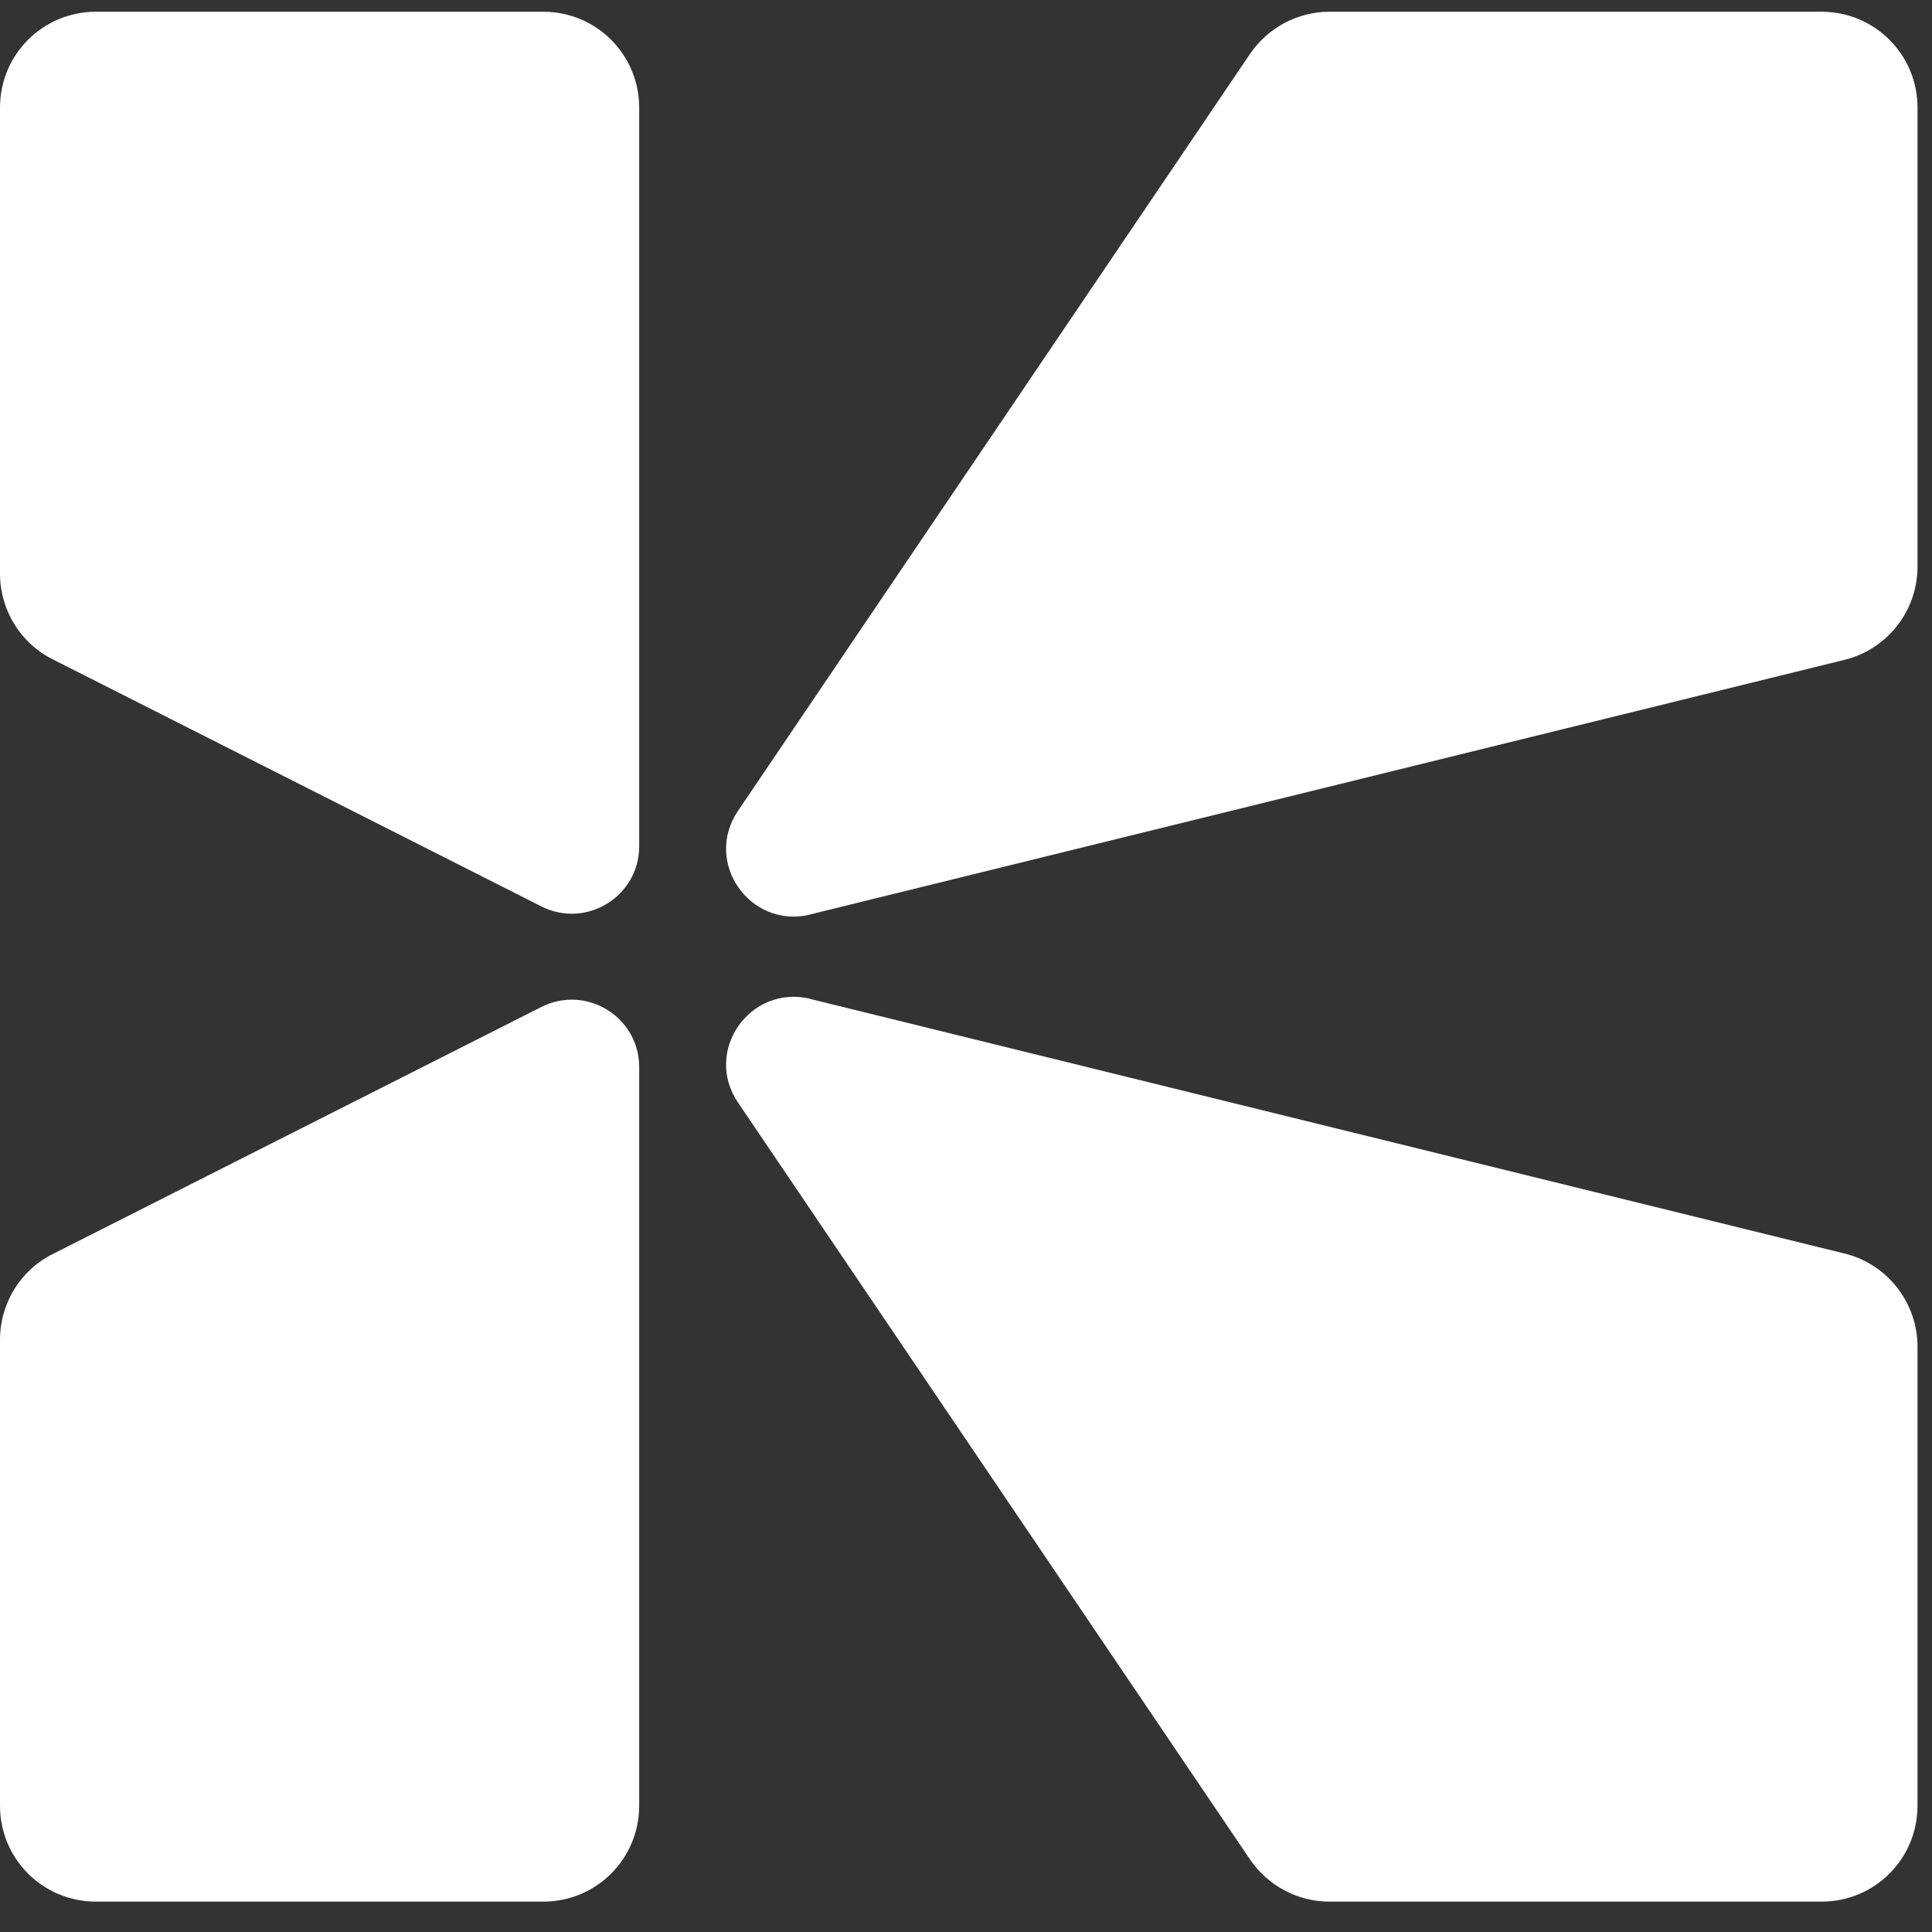
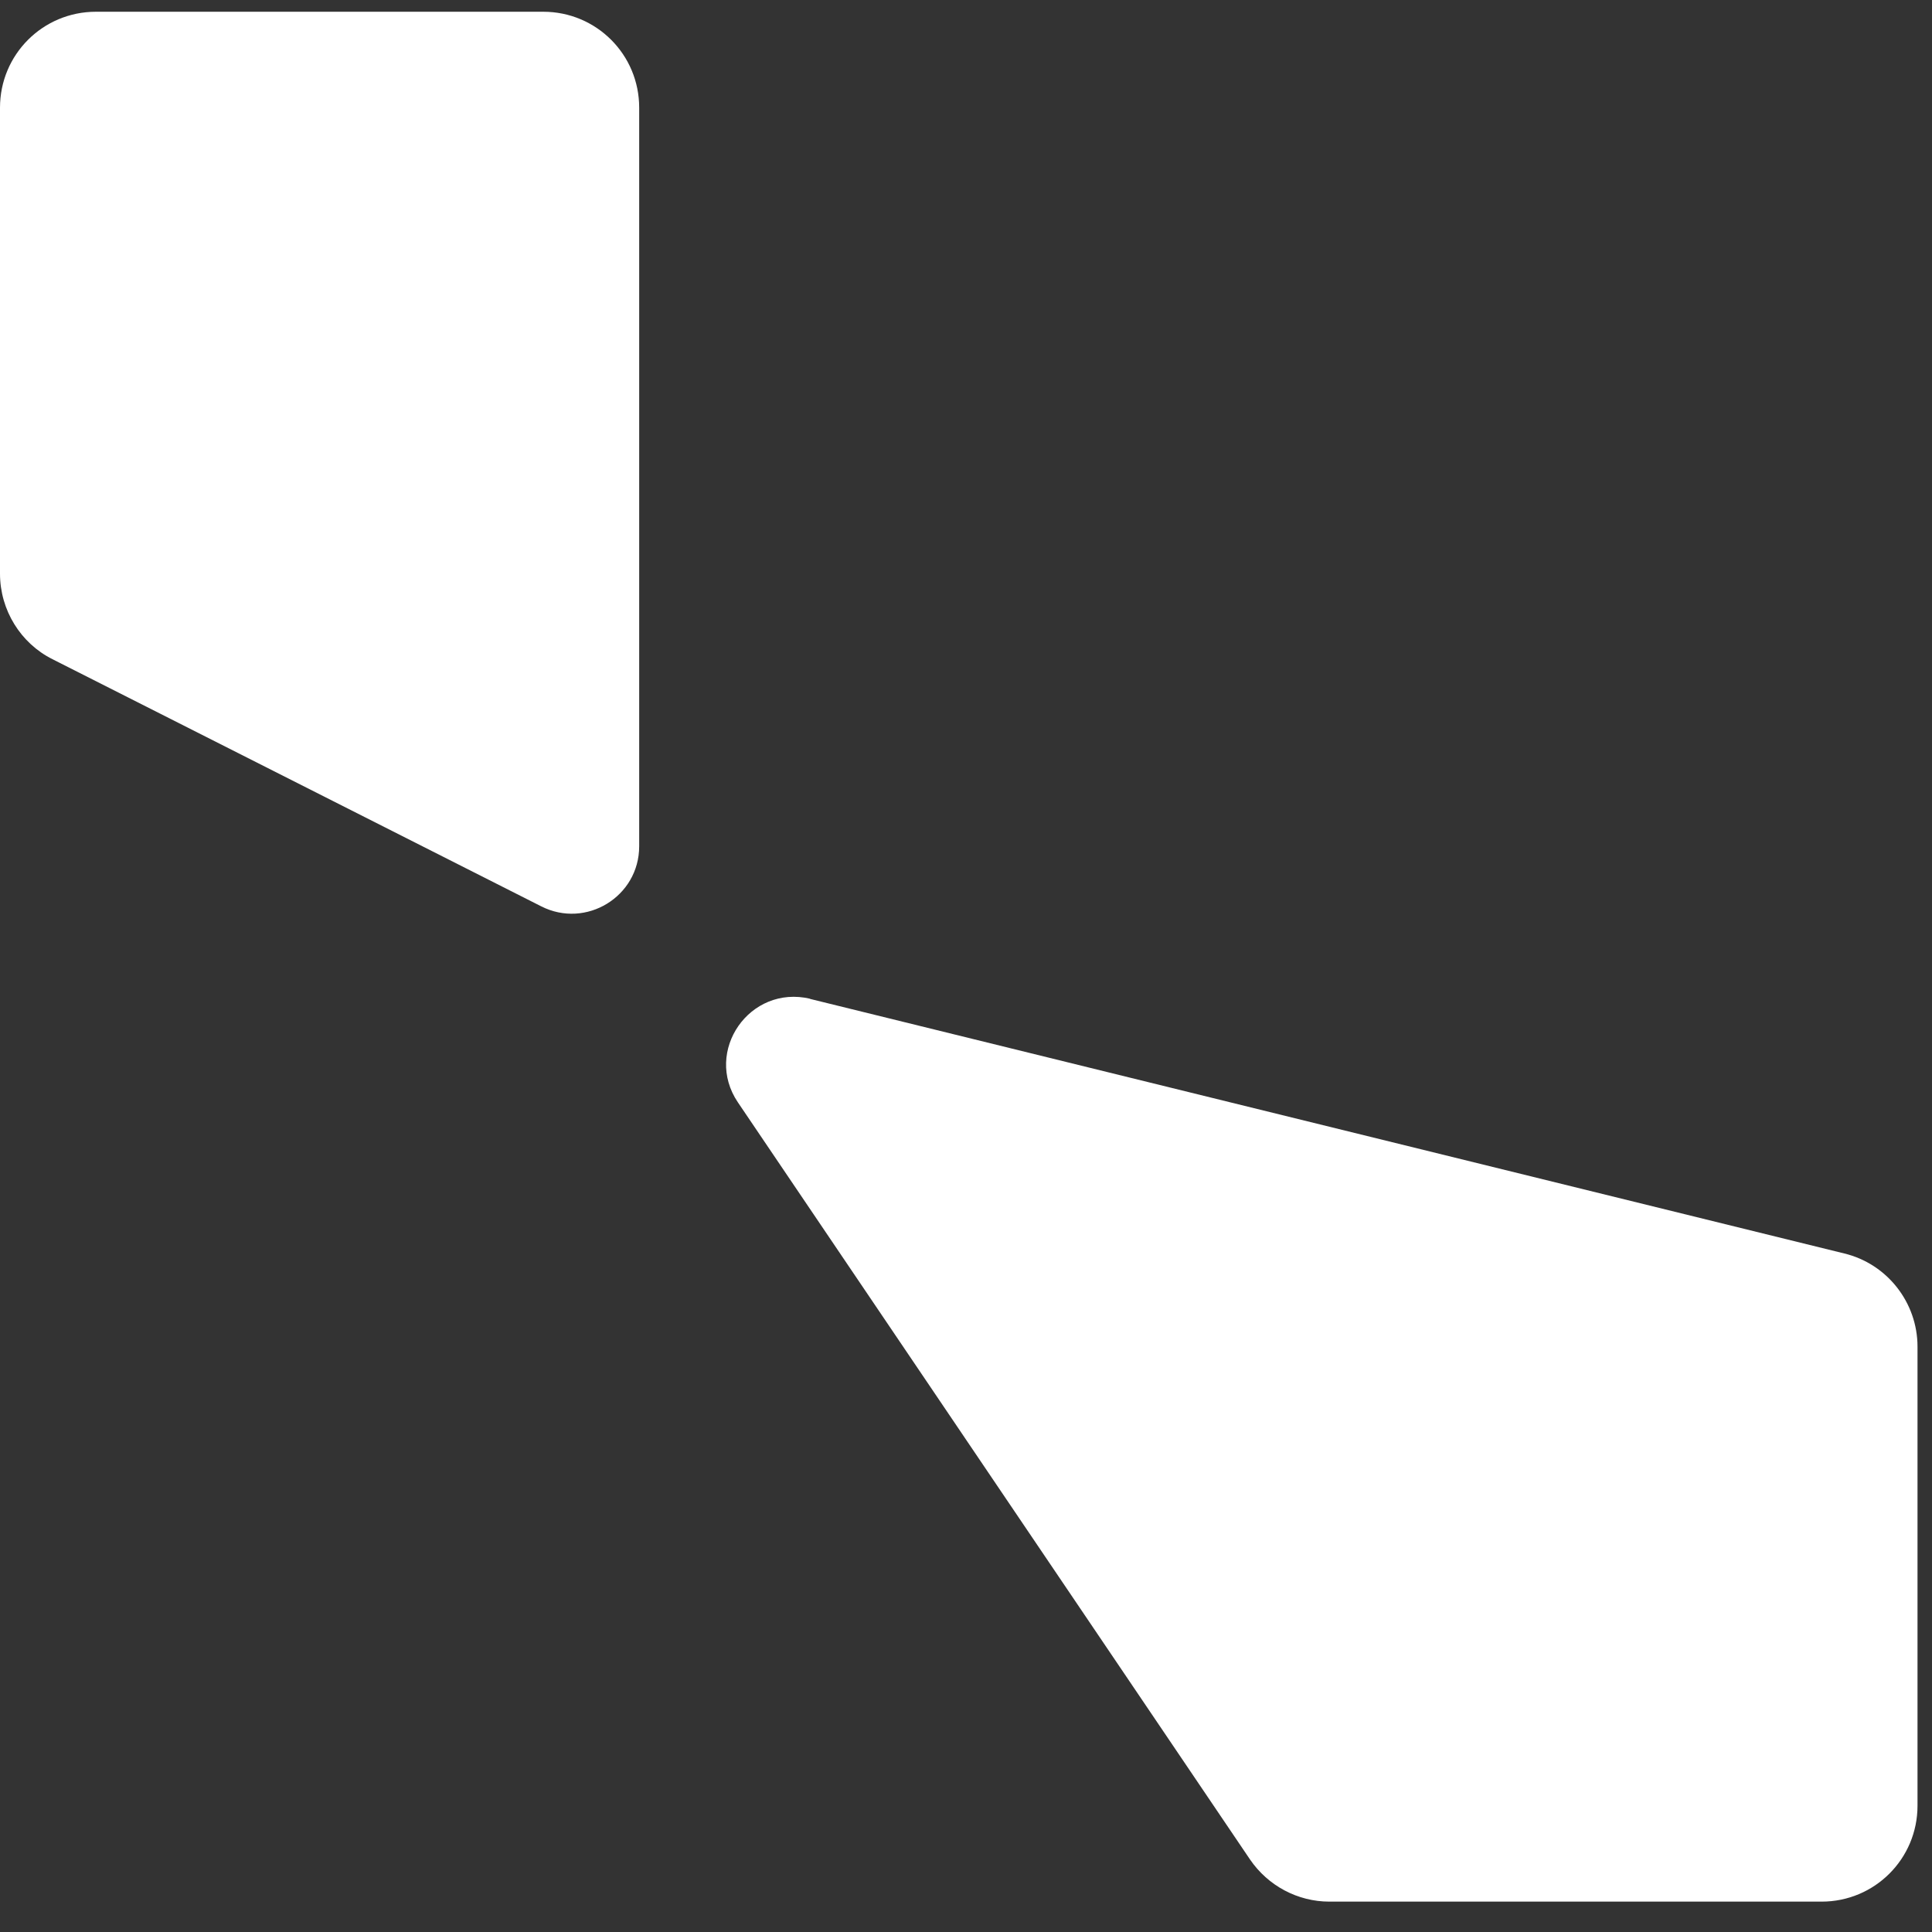
<svg xmlns="http://www.w3.org/2000/svg" width="50" height="50" viewBox="0 0 50 50" fill="none">
  <rect x="0" y="0" width="50" height="50" fill="#333333" stroke="none" />
  <g clip-path="url(#clip0_17344_2712)">
    <path d="M16.542 21.919V2.787C16.542 1.411 15.434 0.304 14.059 0.304H2.483C1.108 0.304 0 1.411 0 2.787V14.845C0 15.792 0.536 16.649 1.358 17.06L14.005 23.455C15.166 24.045 16.542 23.205 16.542 21.901V21.919Z" fill="white" />
-     <path d="M16.542 27.599V46.731C16.542 48.107 15.434 49.214 14.059 49.214H2.483C1.108 49.214 0 48.107 0 46.731V34.673C0 33.726 0.536 32.869 1.358 32.458L14.005 26.063C15.166 25.473 16.542 26.313 16.542 27.617V27.599Z" fill="white" />
-     <path d="M20.954 23.669L47.731 17.078C48.839 16.81 49.625 15.809 49.625 14.666V2.787C49.625 1.411 48.517 0.304 47.142 0.304H34.405C33.583 0.304 32.815 0.715 32.351 1.394L19.096 20.99C18.203 22.312 19.4 24.045 20.972 23.669H20.954Z" fill="white" />
    <path d="M20.954 25.849L47.731 32.44C48.839 32.708 49.625 33.709 49.625 34.852V46.731C49.625 48.106 48.517 49.214 47.142 49.214H34.405C33.583 49.214 32.815 48.803 32.351 48.124L19.096 28.528C18.203 27.206 19.4 25.474 20.972 25.849H20.954Z" fill="white" />
  </g>
  <defs>
    <clipPath id="clip0_17344_2712">
      <rect width="50" height="50" fill="white" />
    </clipPath>
  </defs>
</svg>